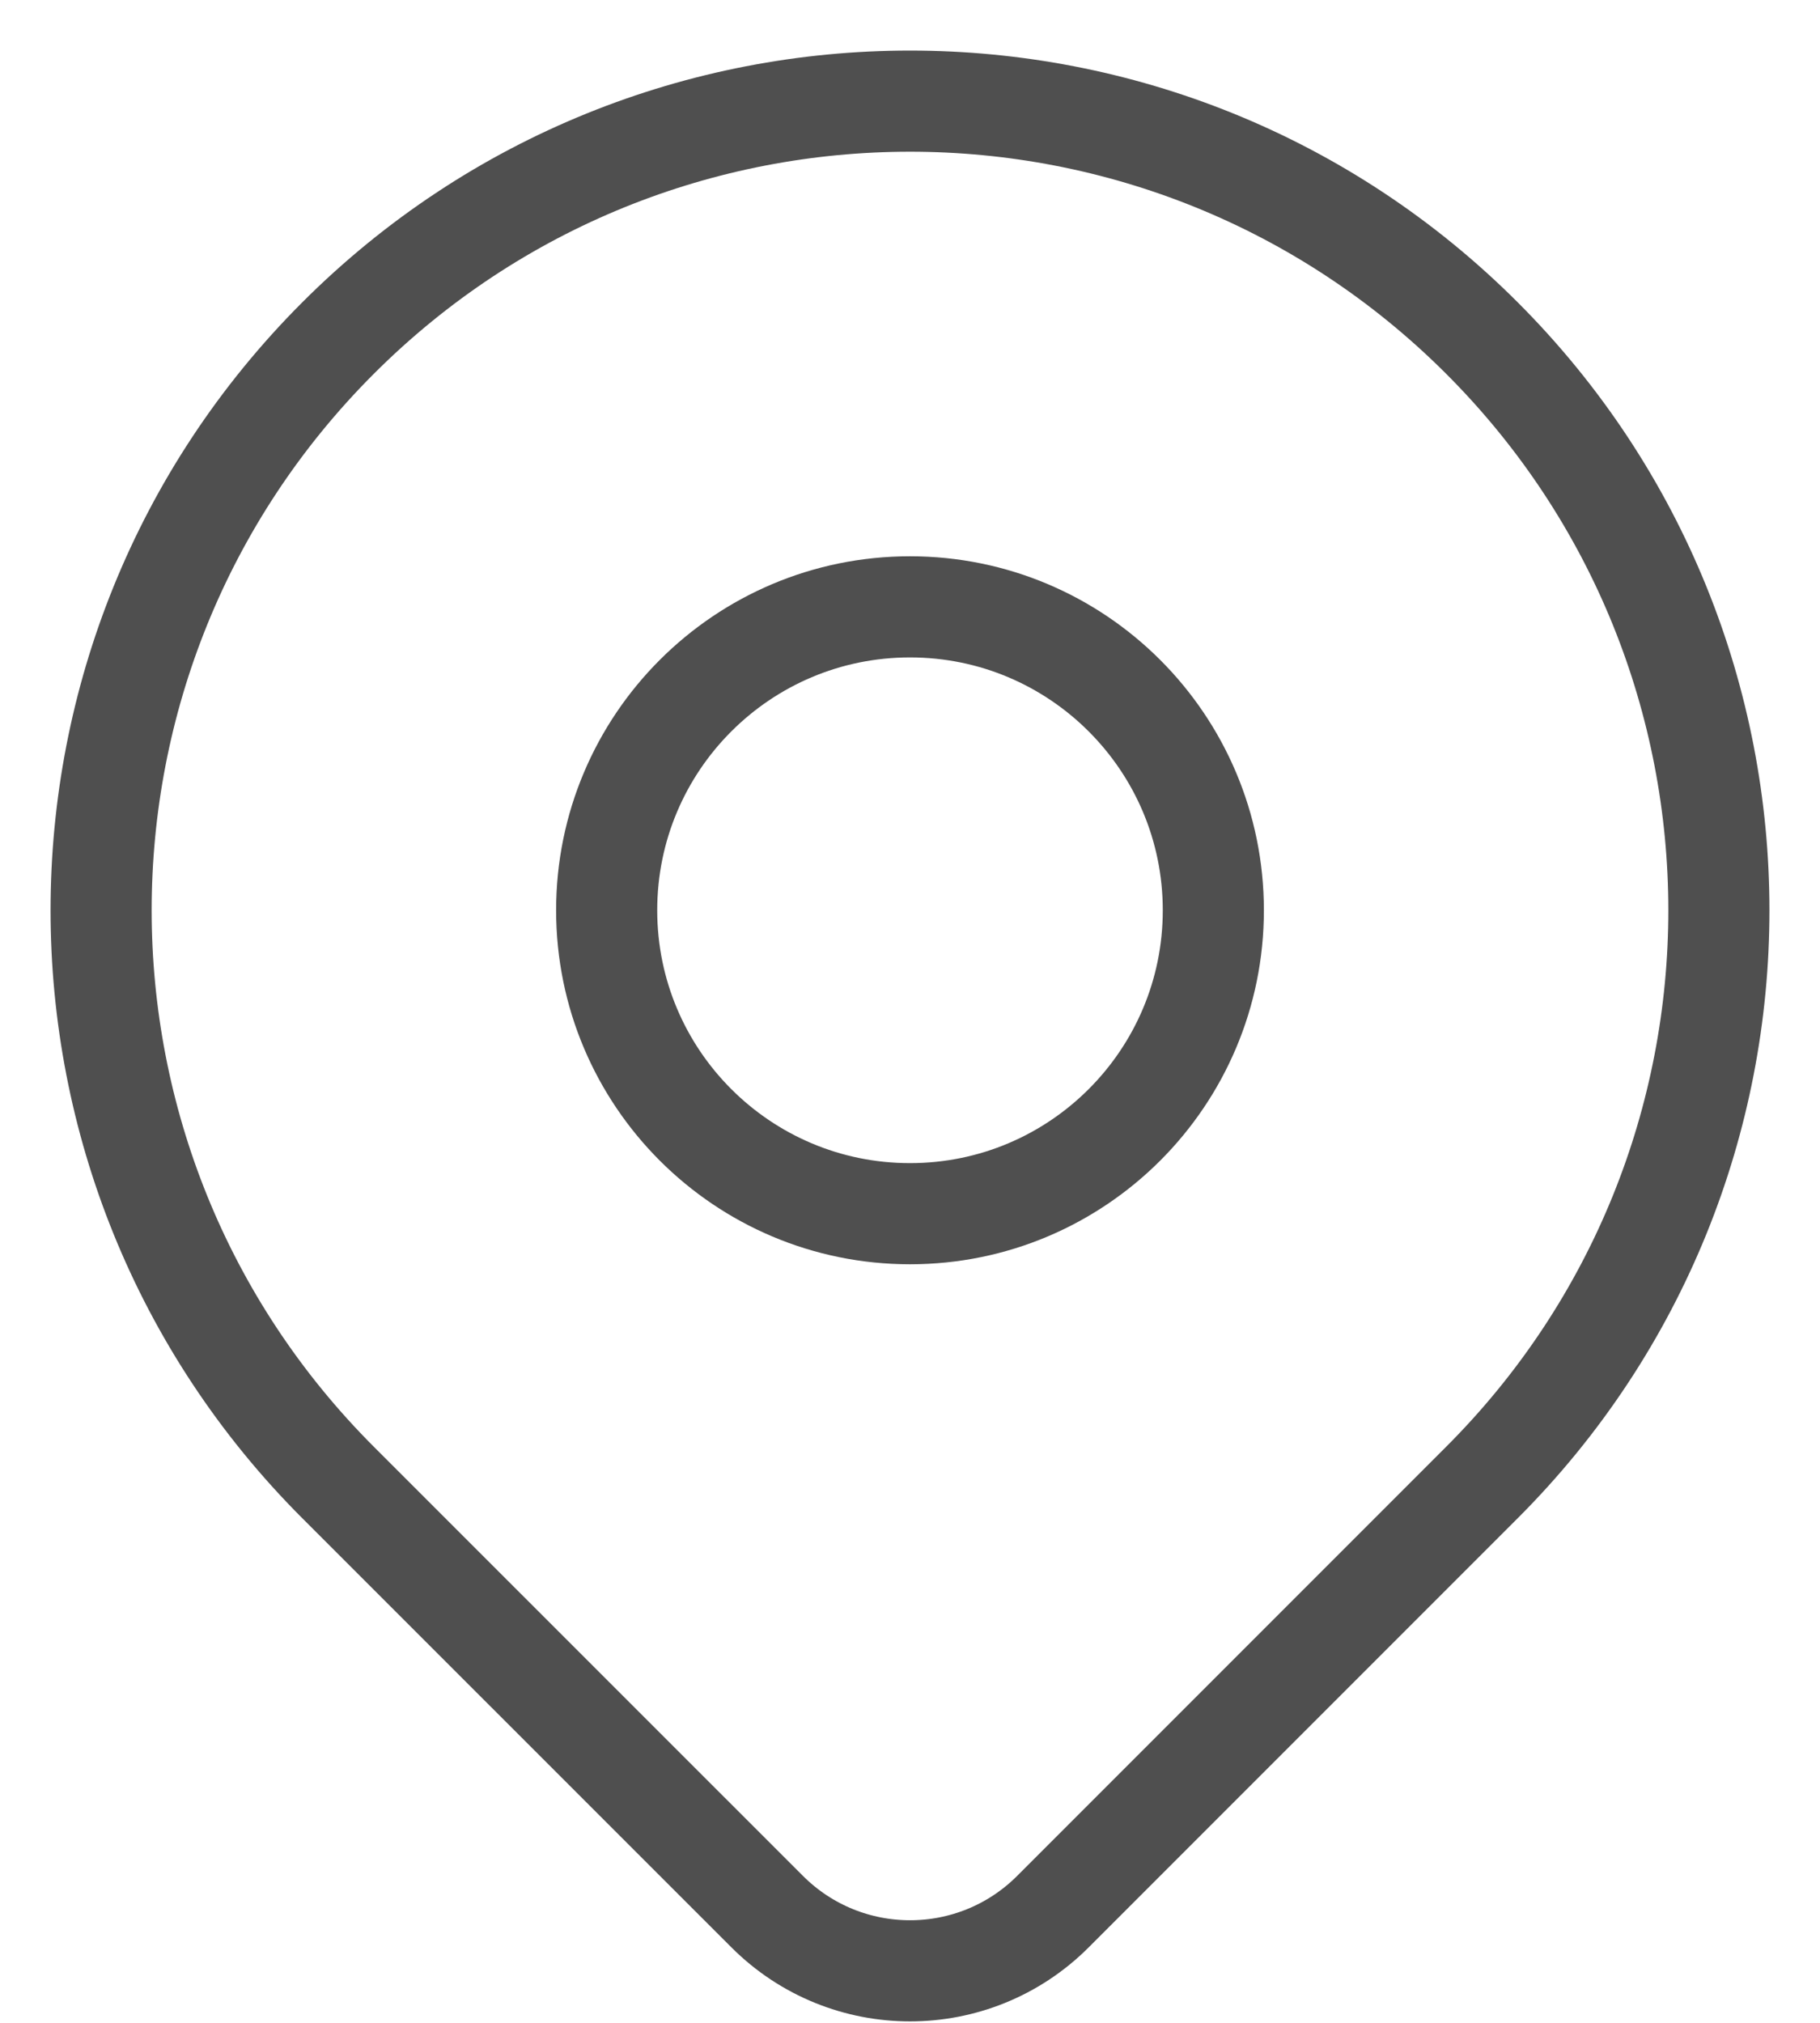
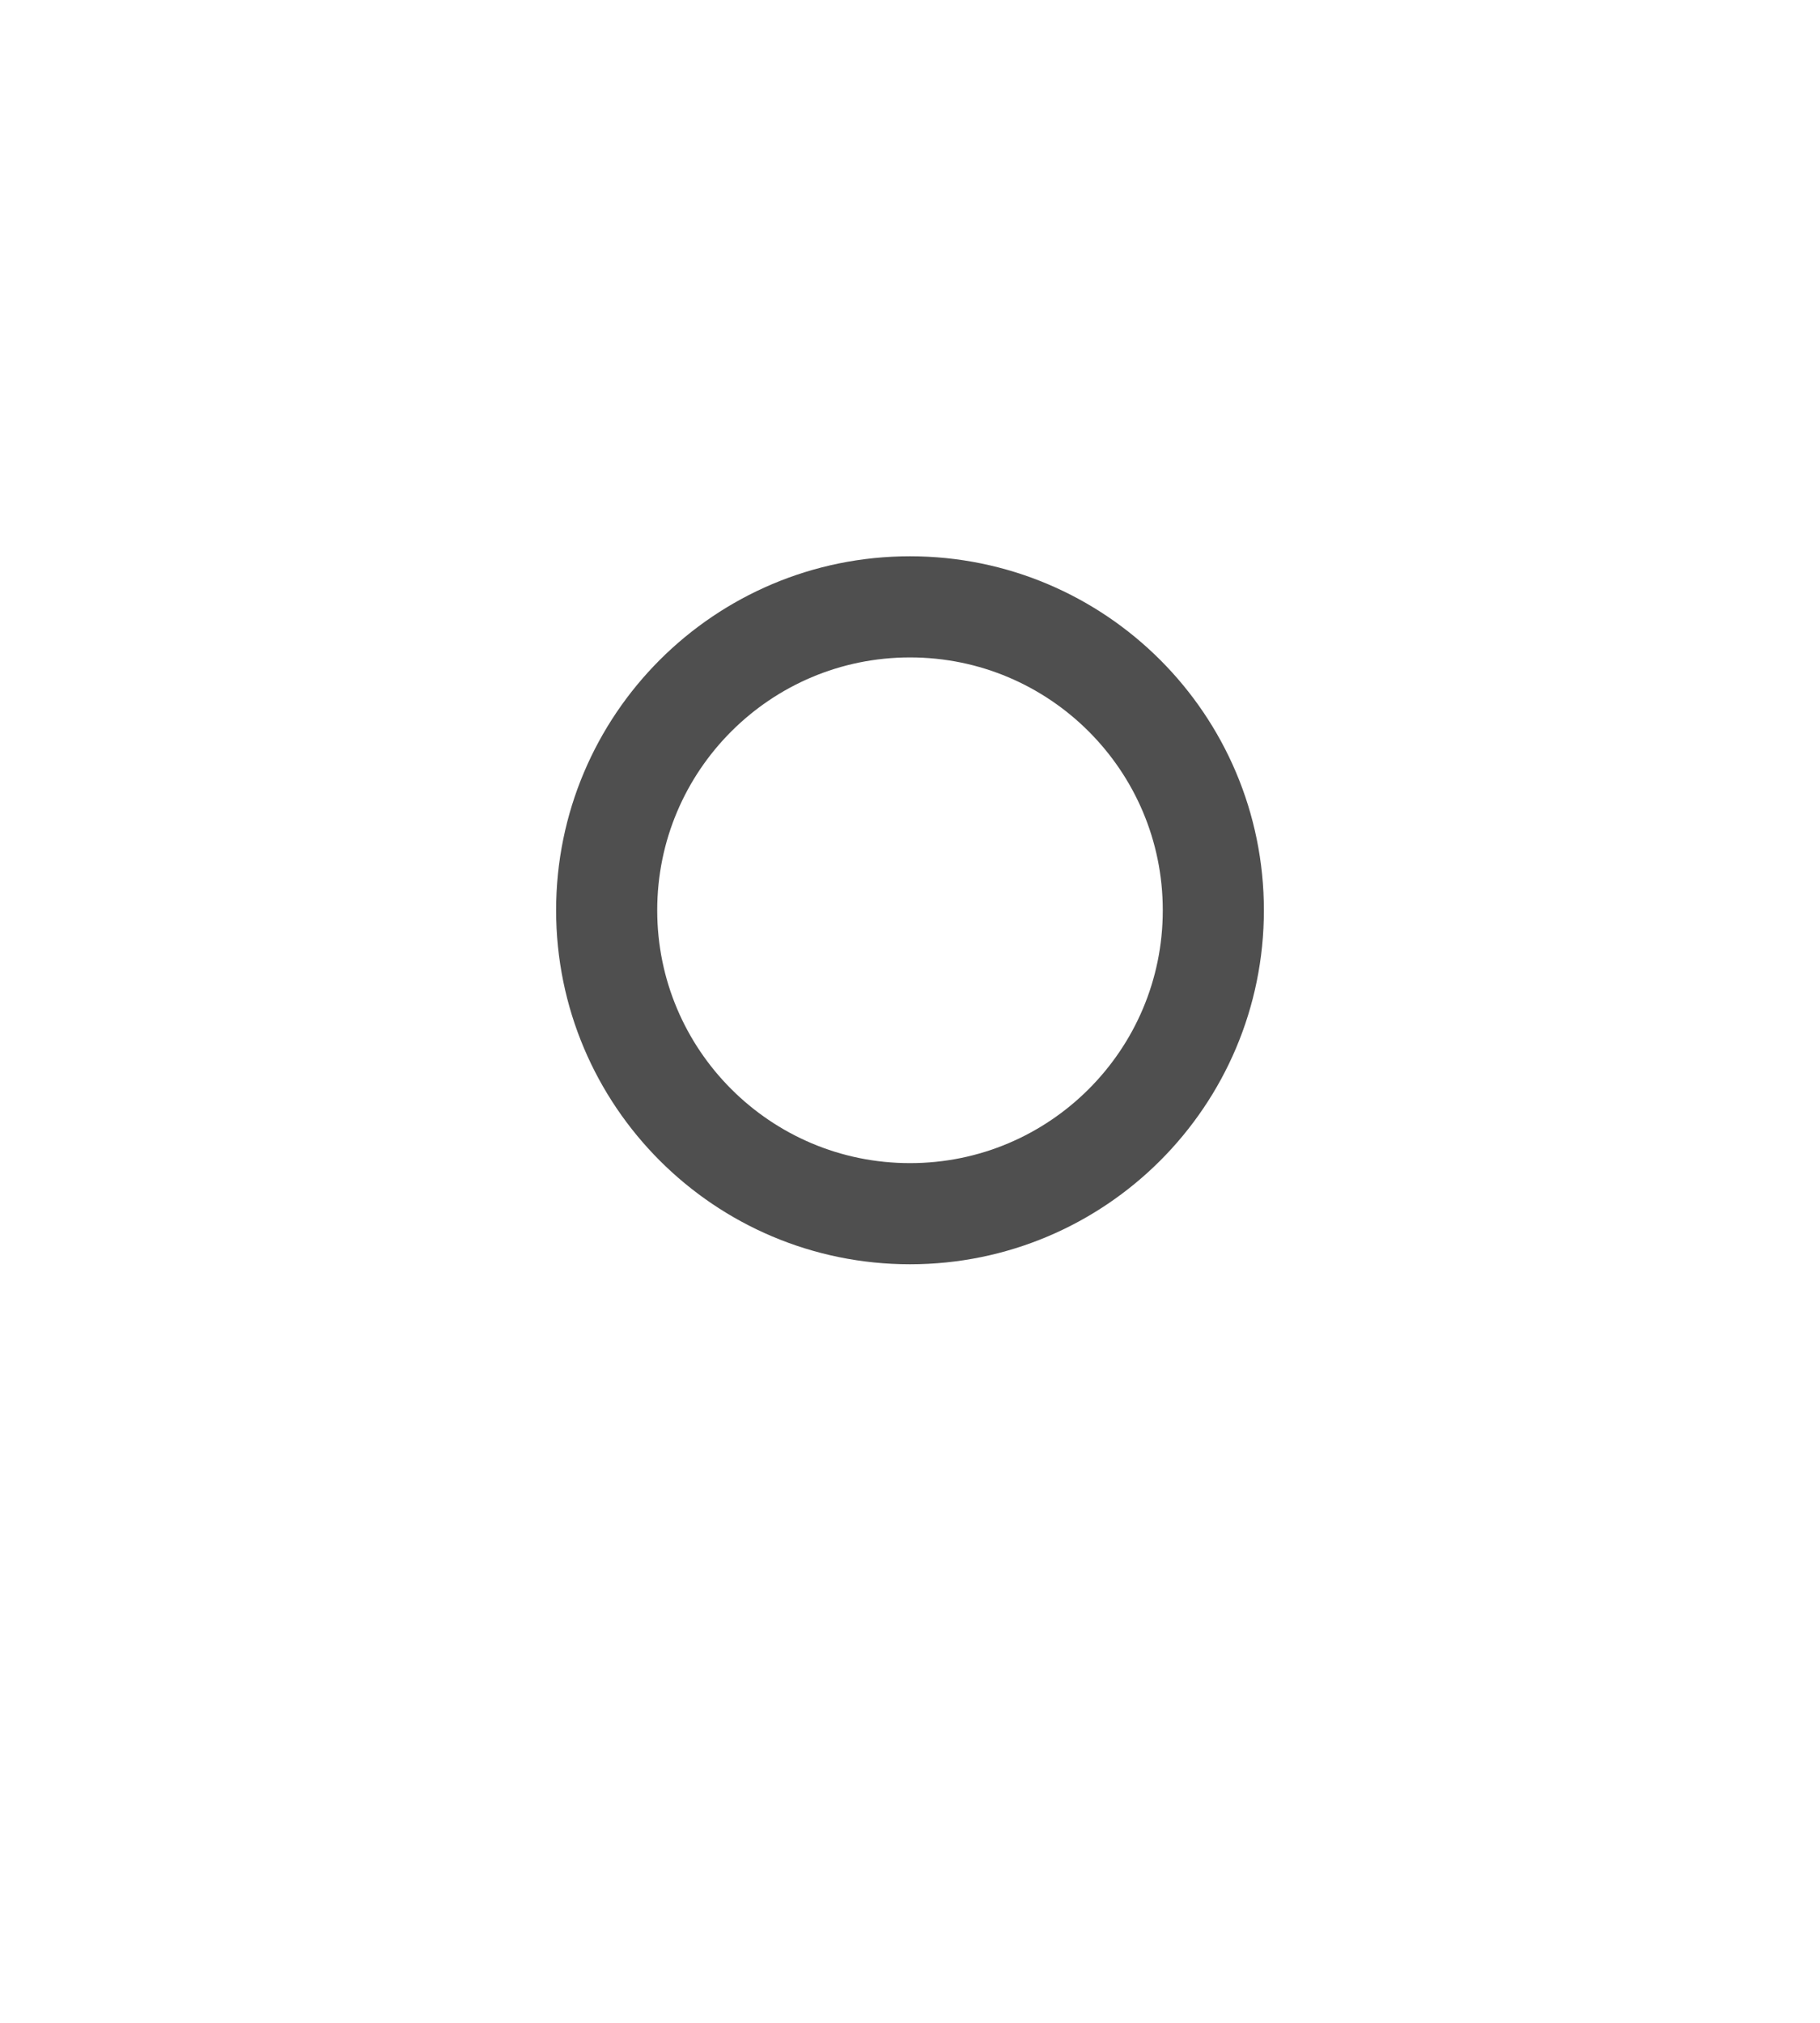
<svg xmlns="http://www.w3.org/2000/svg" width="18px" height="20px" viewBox="0 0 18 20" version="1.1">
  <title>marker_contact</title>
  <g id="Page-1" stroke="none" stroke-width="1" fill="none" fill-rule="evenodd" stroke-linecap="round" stroke-linejoin="round">
    <g id="Artboard" transform="translate(-2148, -640)" stroke="#4F4F4F">
      <g id="marker_contact" transform="translate(2149, 641)">
-         <path d="M13.657,13.657 C12.72,14.594 10.762,16.552 9.414,17.9 C8.633,18.681 7.368,18.681 6.587,17.9 C5.262,16.576 3.342,14.655 2.343,13.657 C-0.781,10.533 -0.781,5.467 2.343,2.343 C5.467,-0.781 10.533,-0.781 13.657,2.343 C16.781,5.467 16.781,10.533 13.657,13.657 Z" id="Path" />
        <path d="M11,8 C11,9.657 9.657,11 8,11 C6.343,11 5,9.657 5,8 C5,6.343 6.343,5 8,5 C9.657,5 11,6.343 11,8 Z" id="Path" />
      </g>
    </g>
  </g>
</svg>